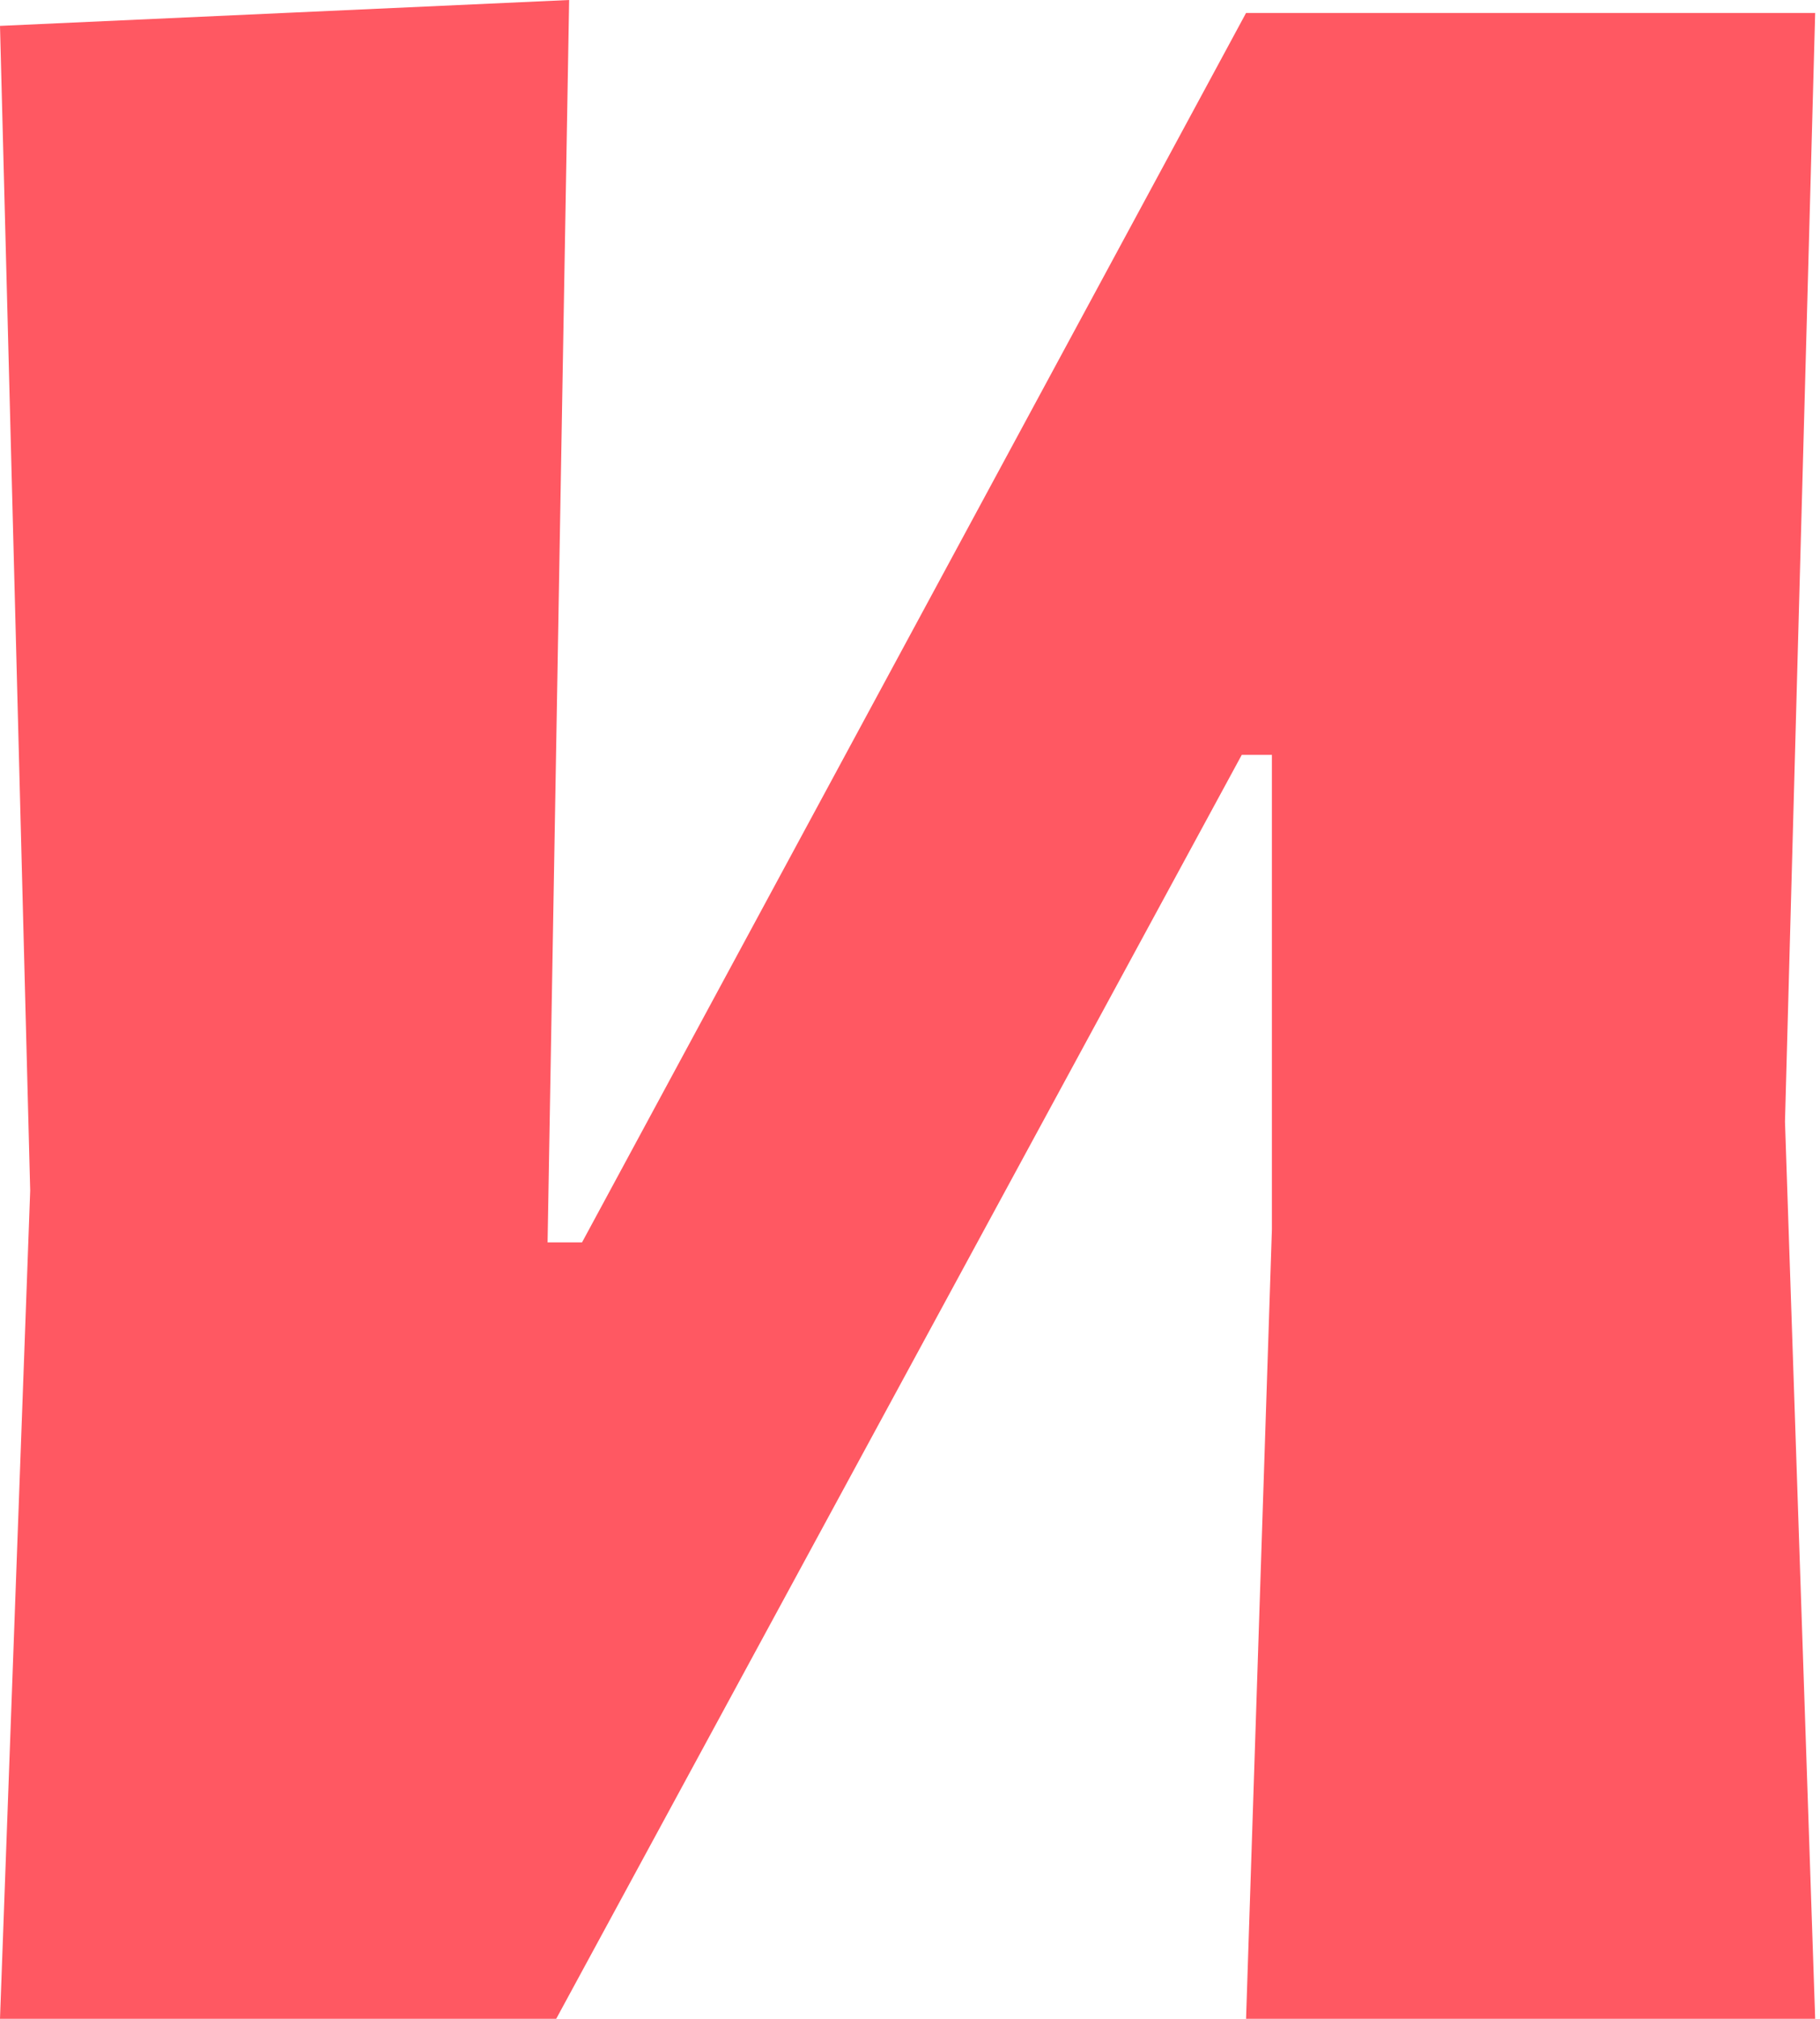
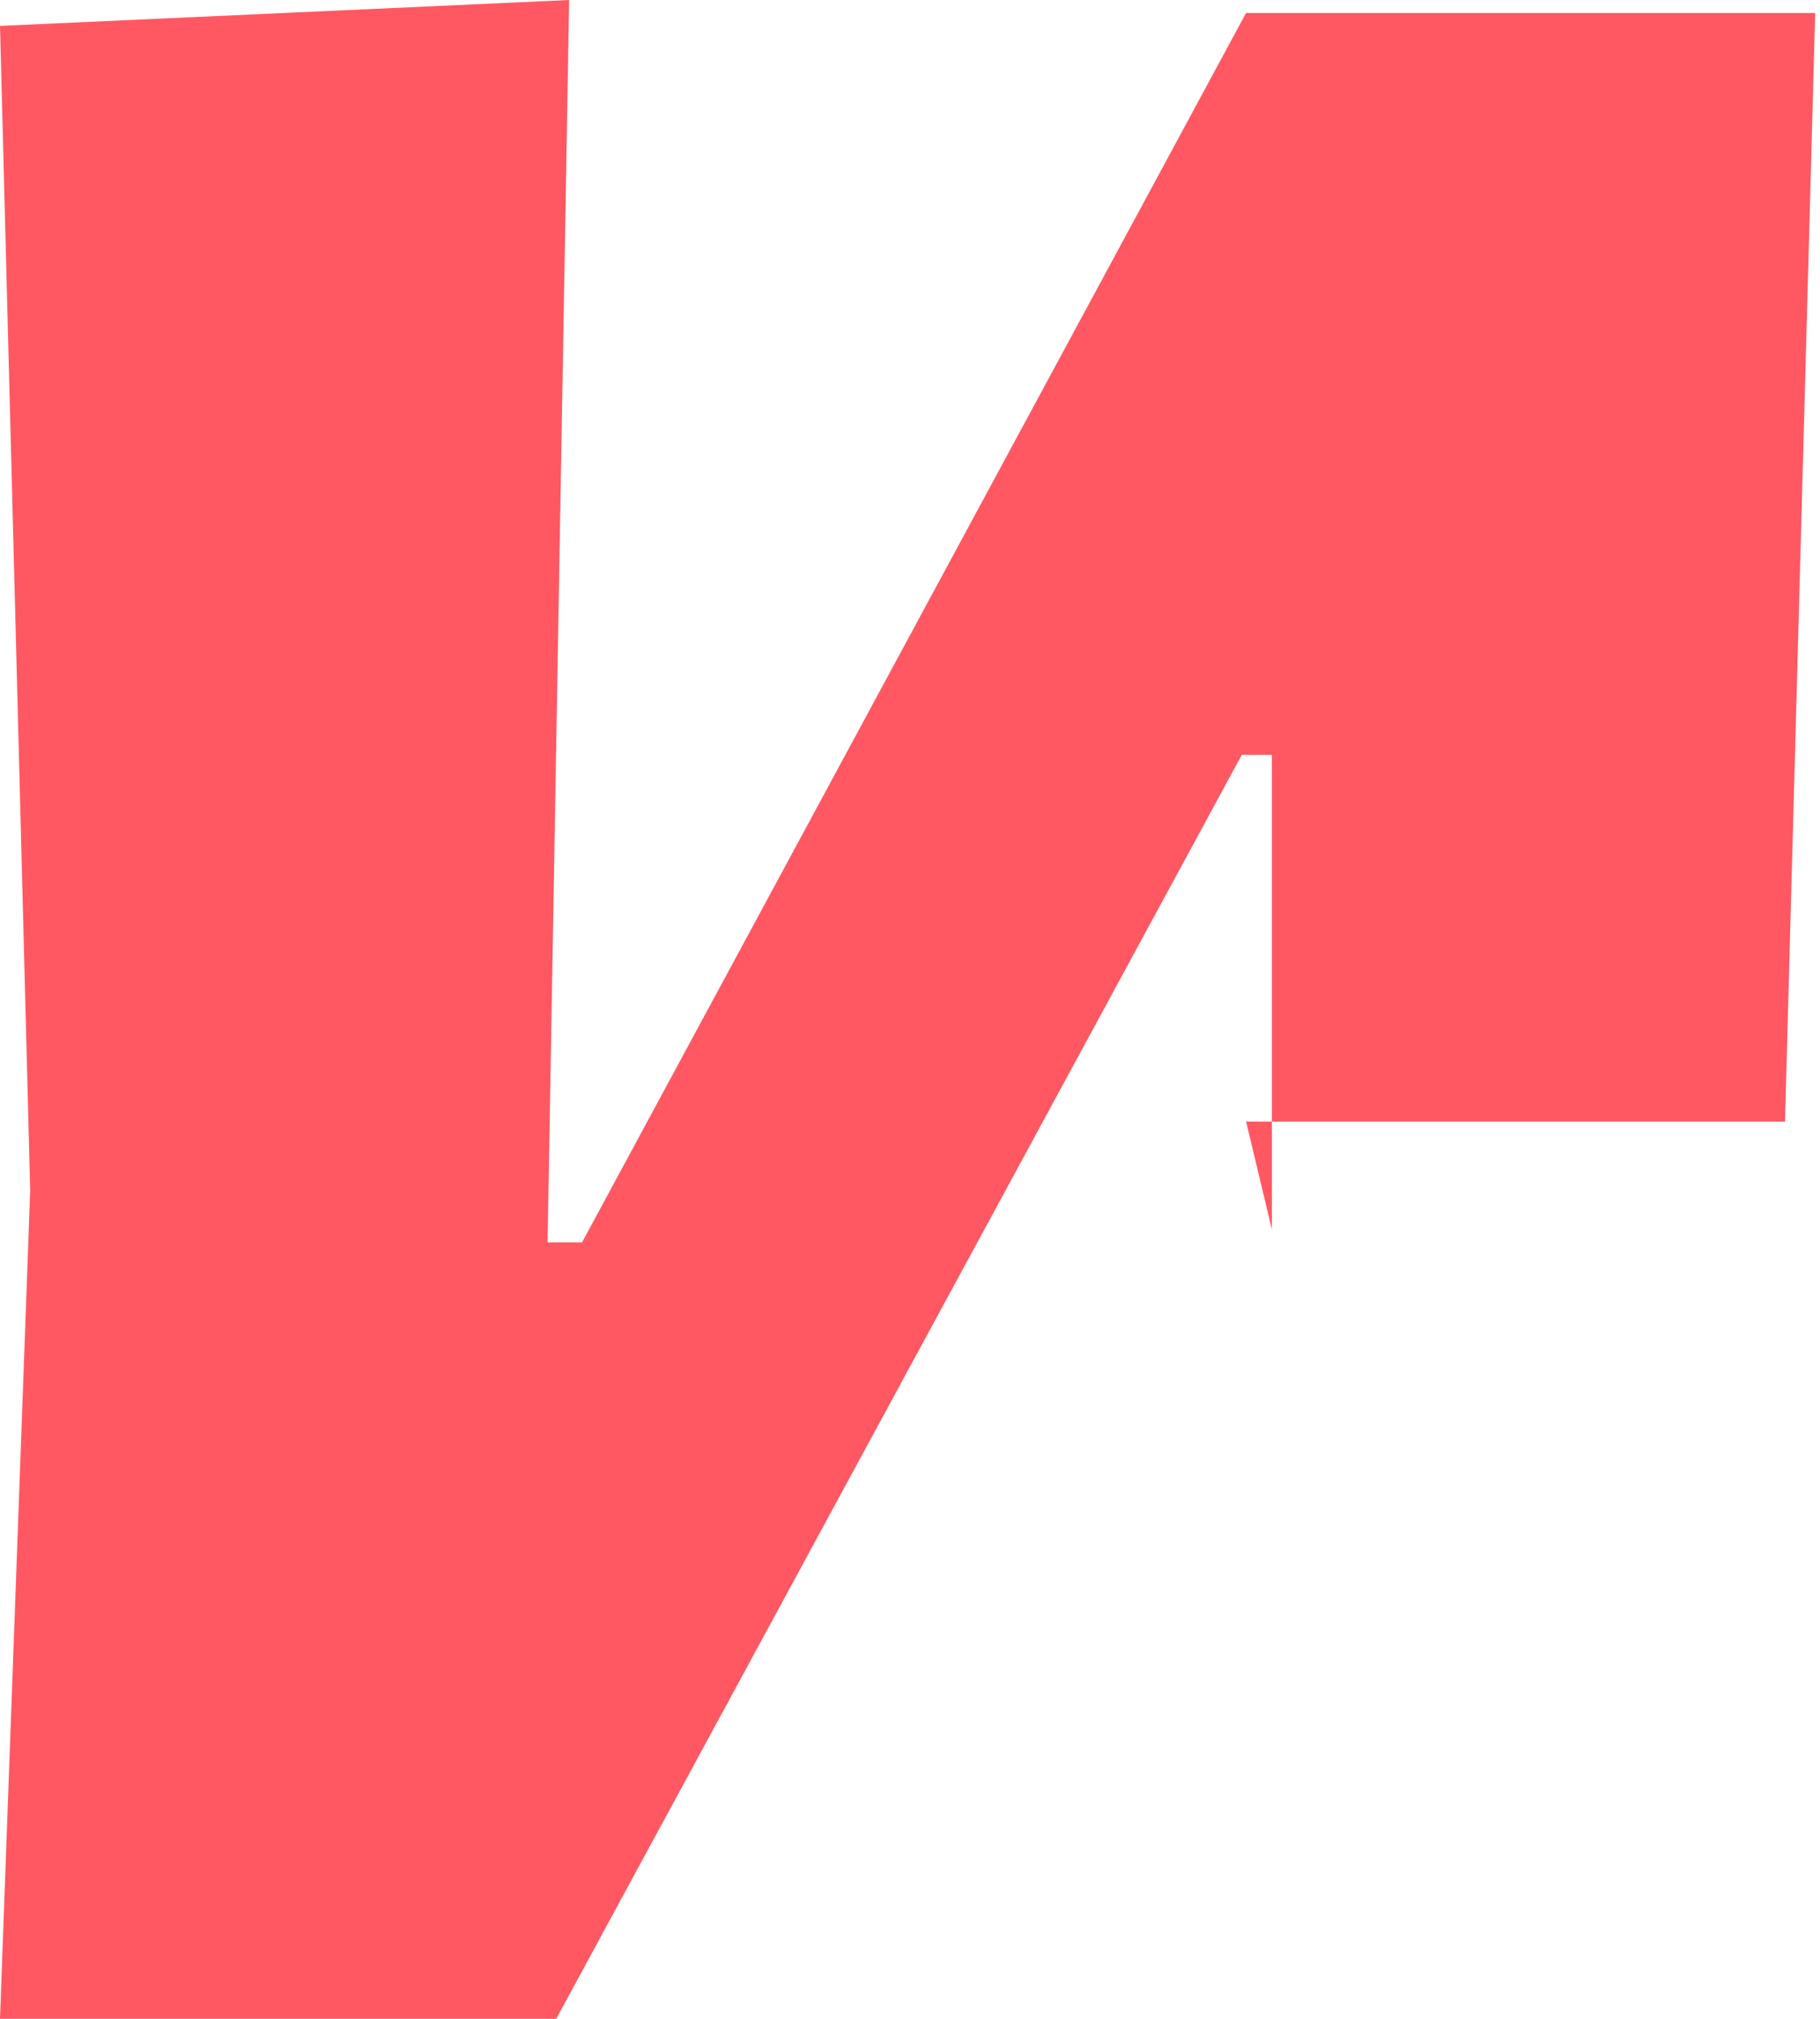
<svg xmlns="http://www.w3.org/2000/svg" width="46" height="51" viewBox="0 0 46 51" fill="none">
-   <path d="M0.763 30.077L0 0.654L14.385 0L13.84 31.385H14.711L31.494 0.327H45.878L45.115 28.333L45.878 51H31.494L32.147 31.058V19.07H31.385L14.058 51H0L0.763 30.077Z" fill="#FF5862" />
+   <path d="M0.763 30.077L0 0.654L14.385 0L13.84 31.385H14.711L31.494 0.327H45.878L45.115 28.333H31.494L32.147 31.058V19.07H31.385L14.058 51H0L0.763 30.077Z" fill="#FF5862" />
</svg>